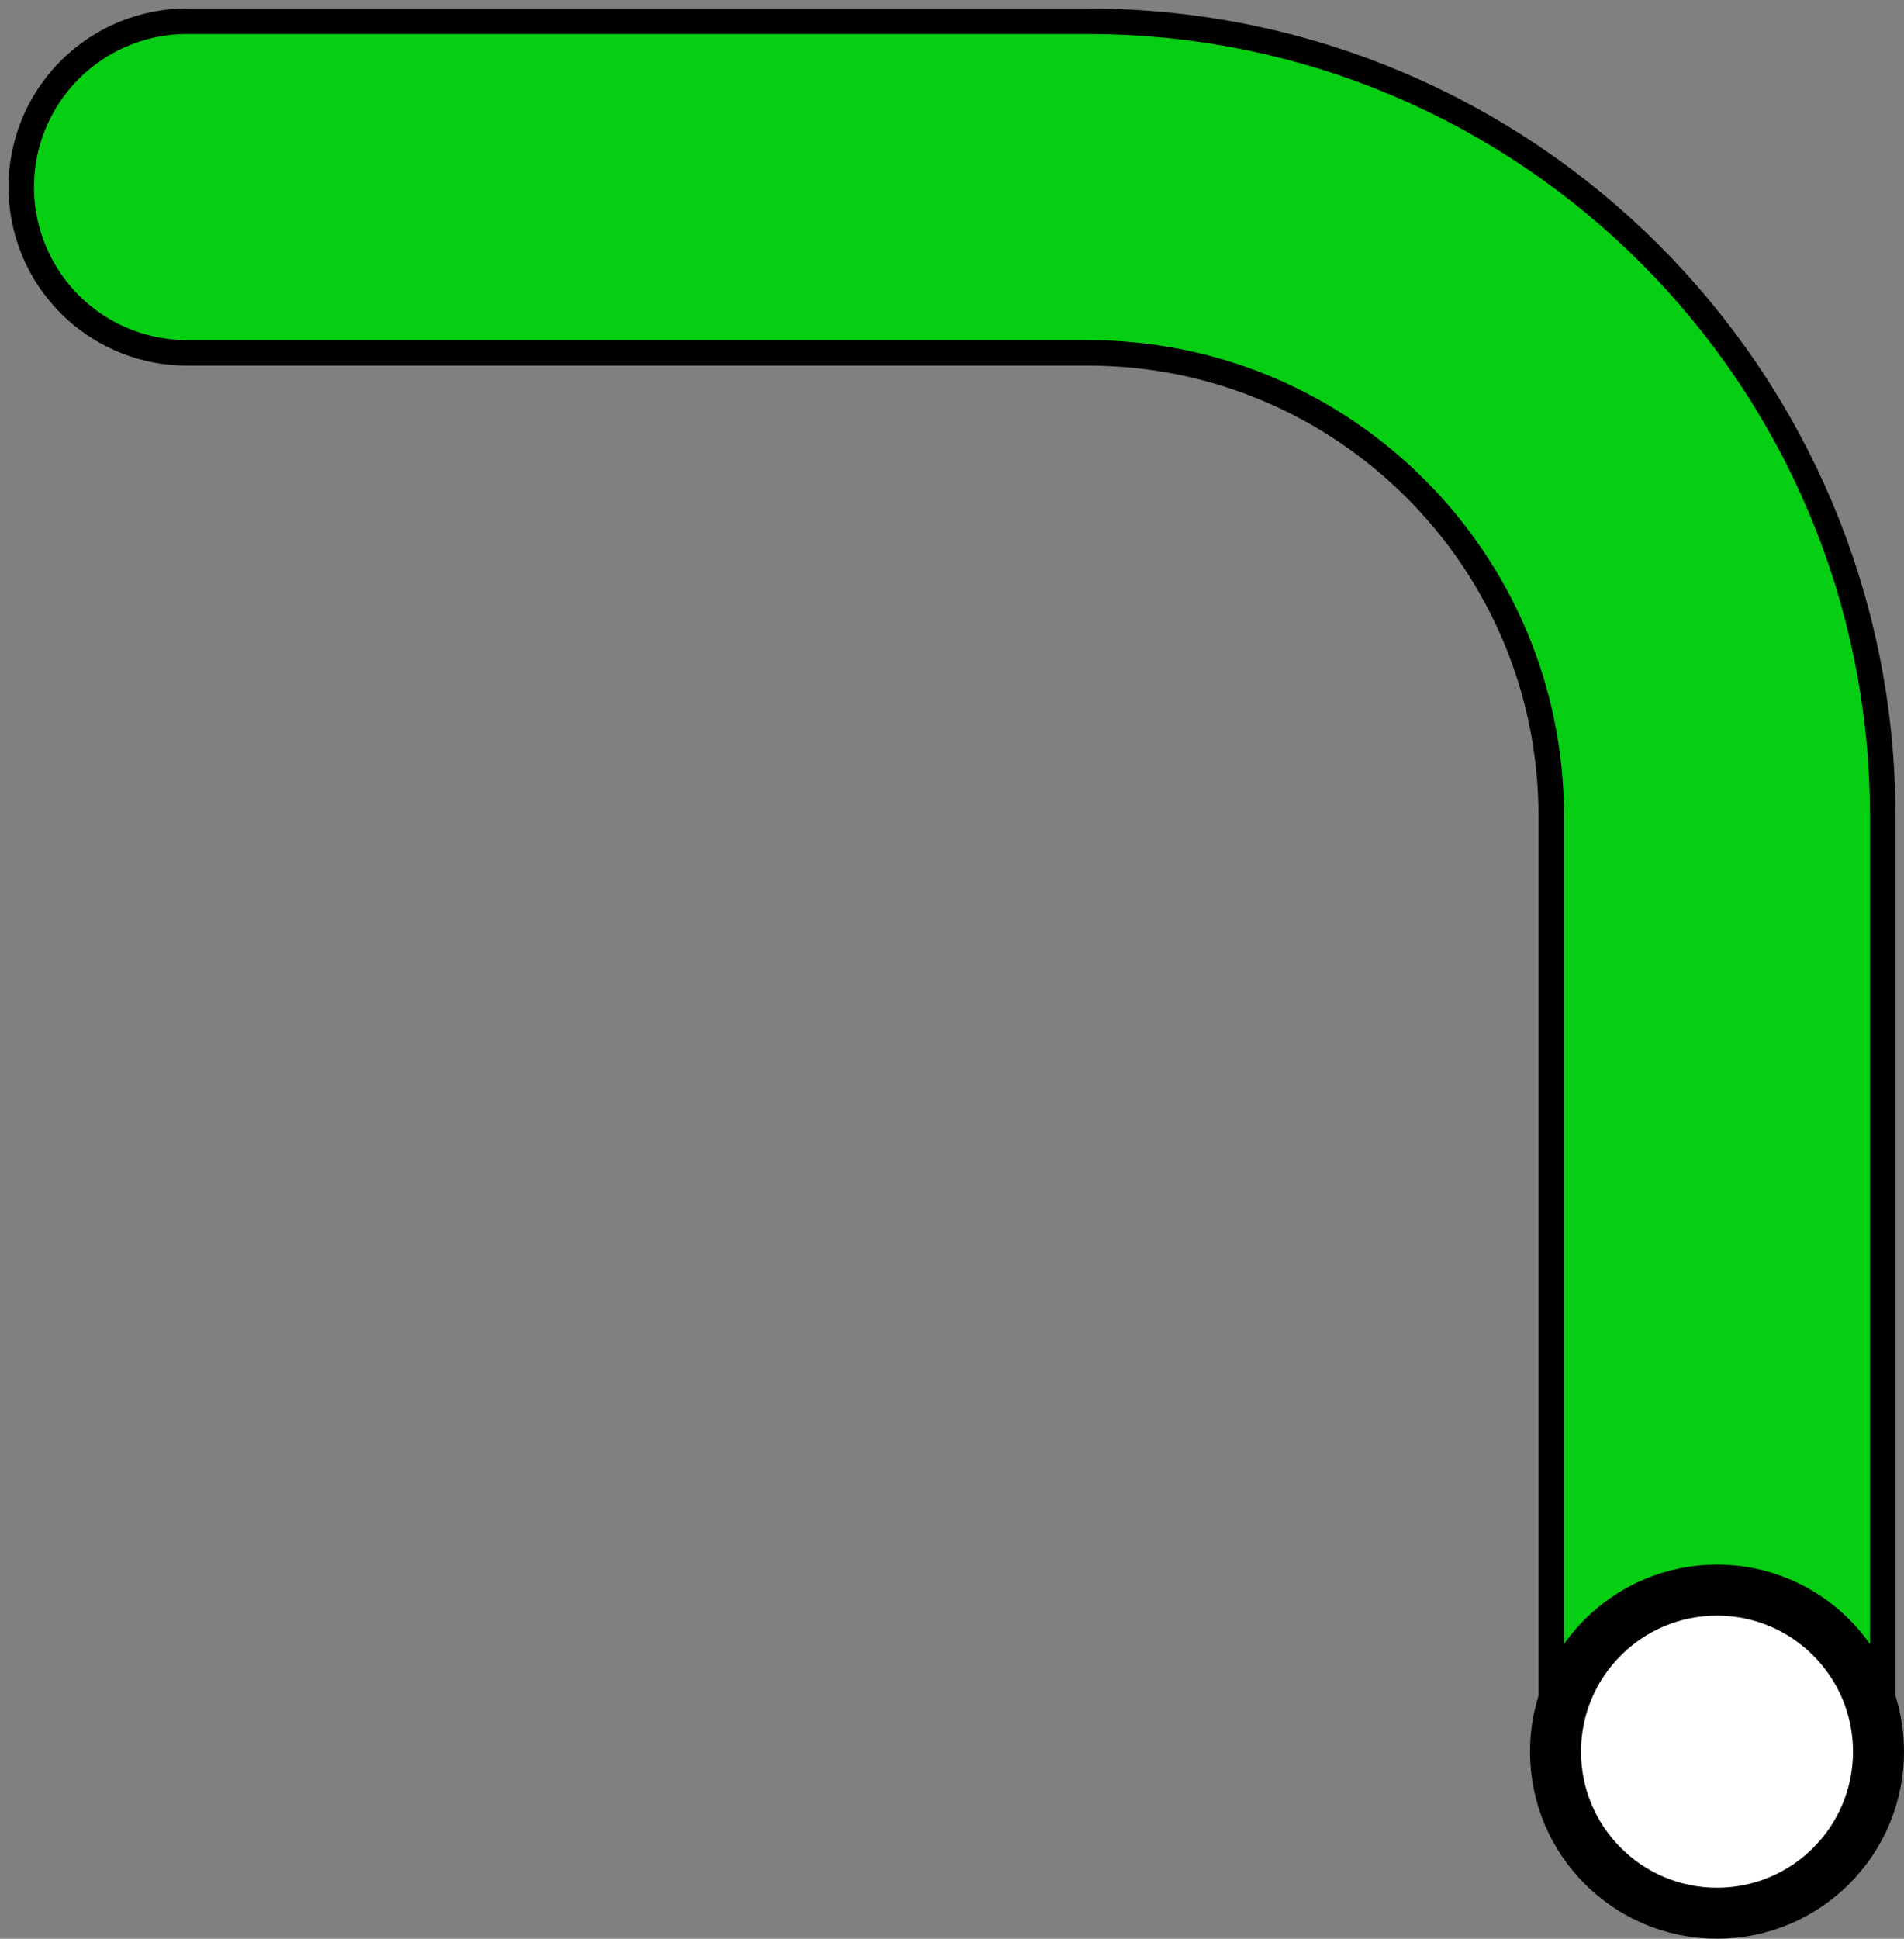
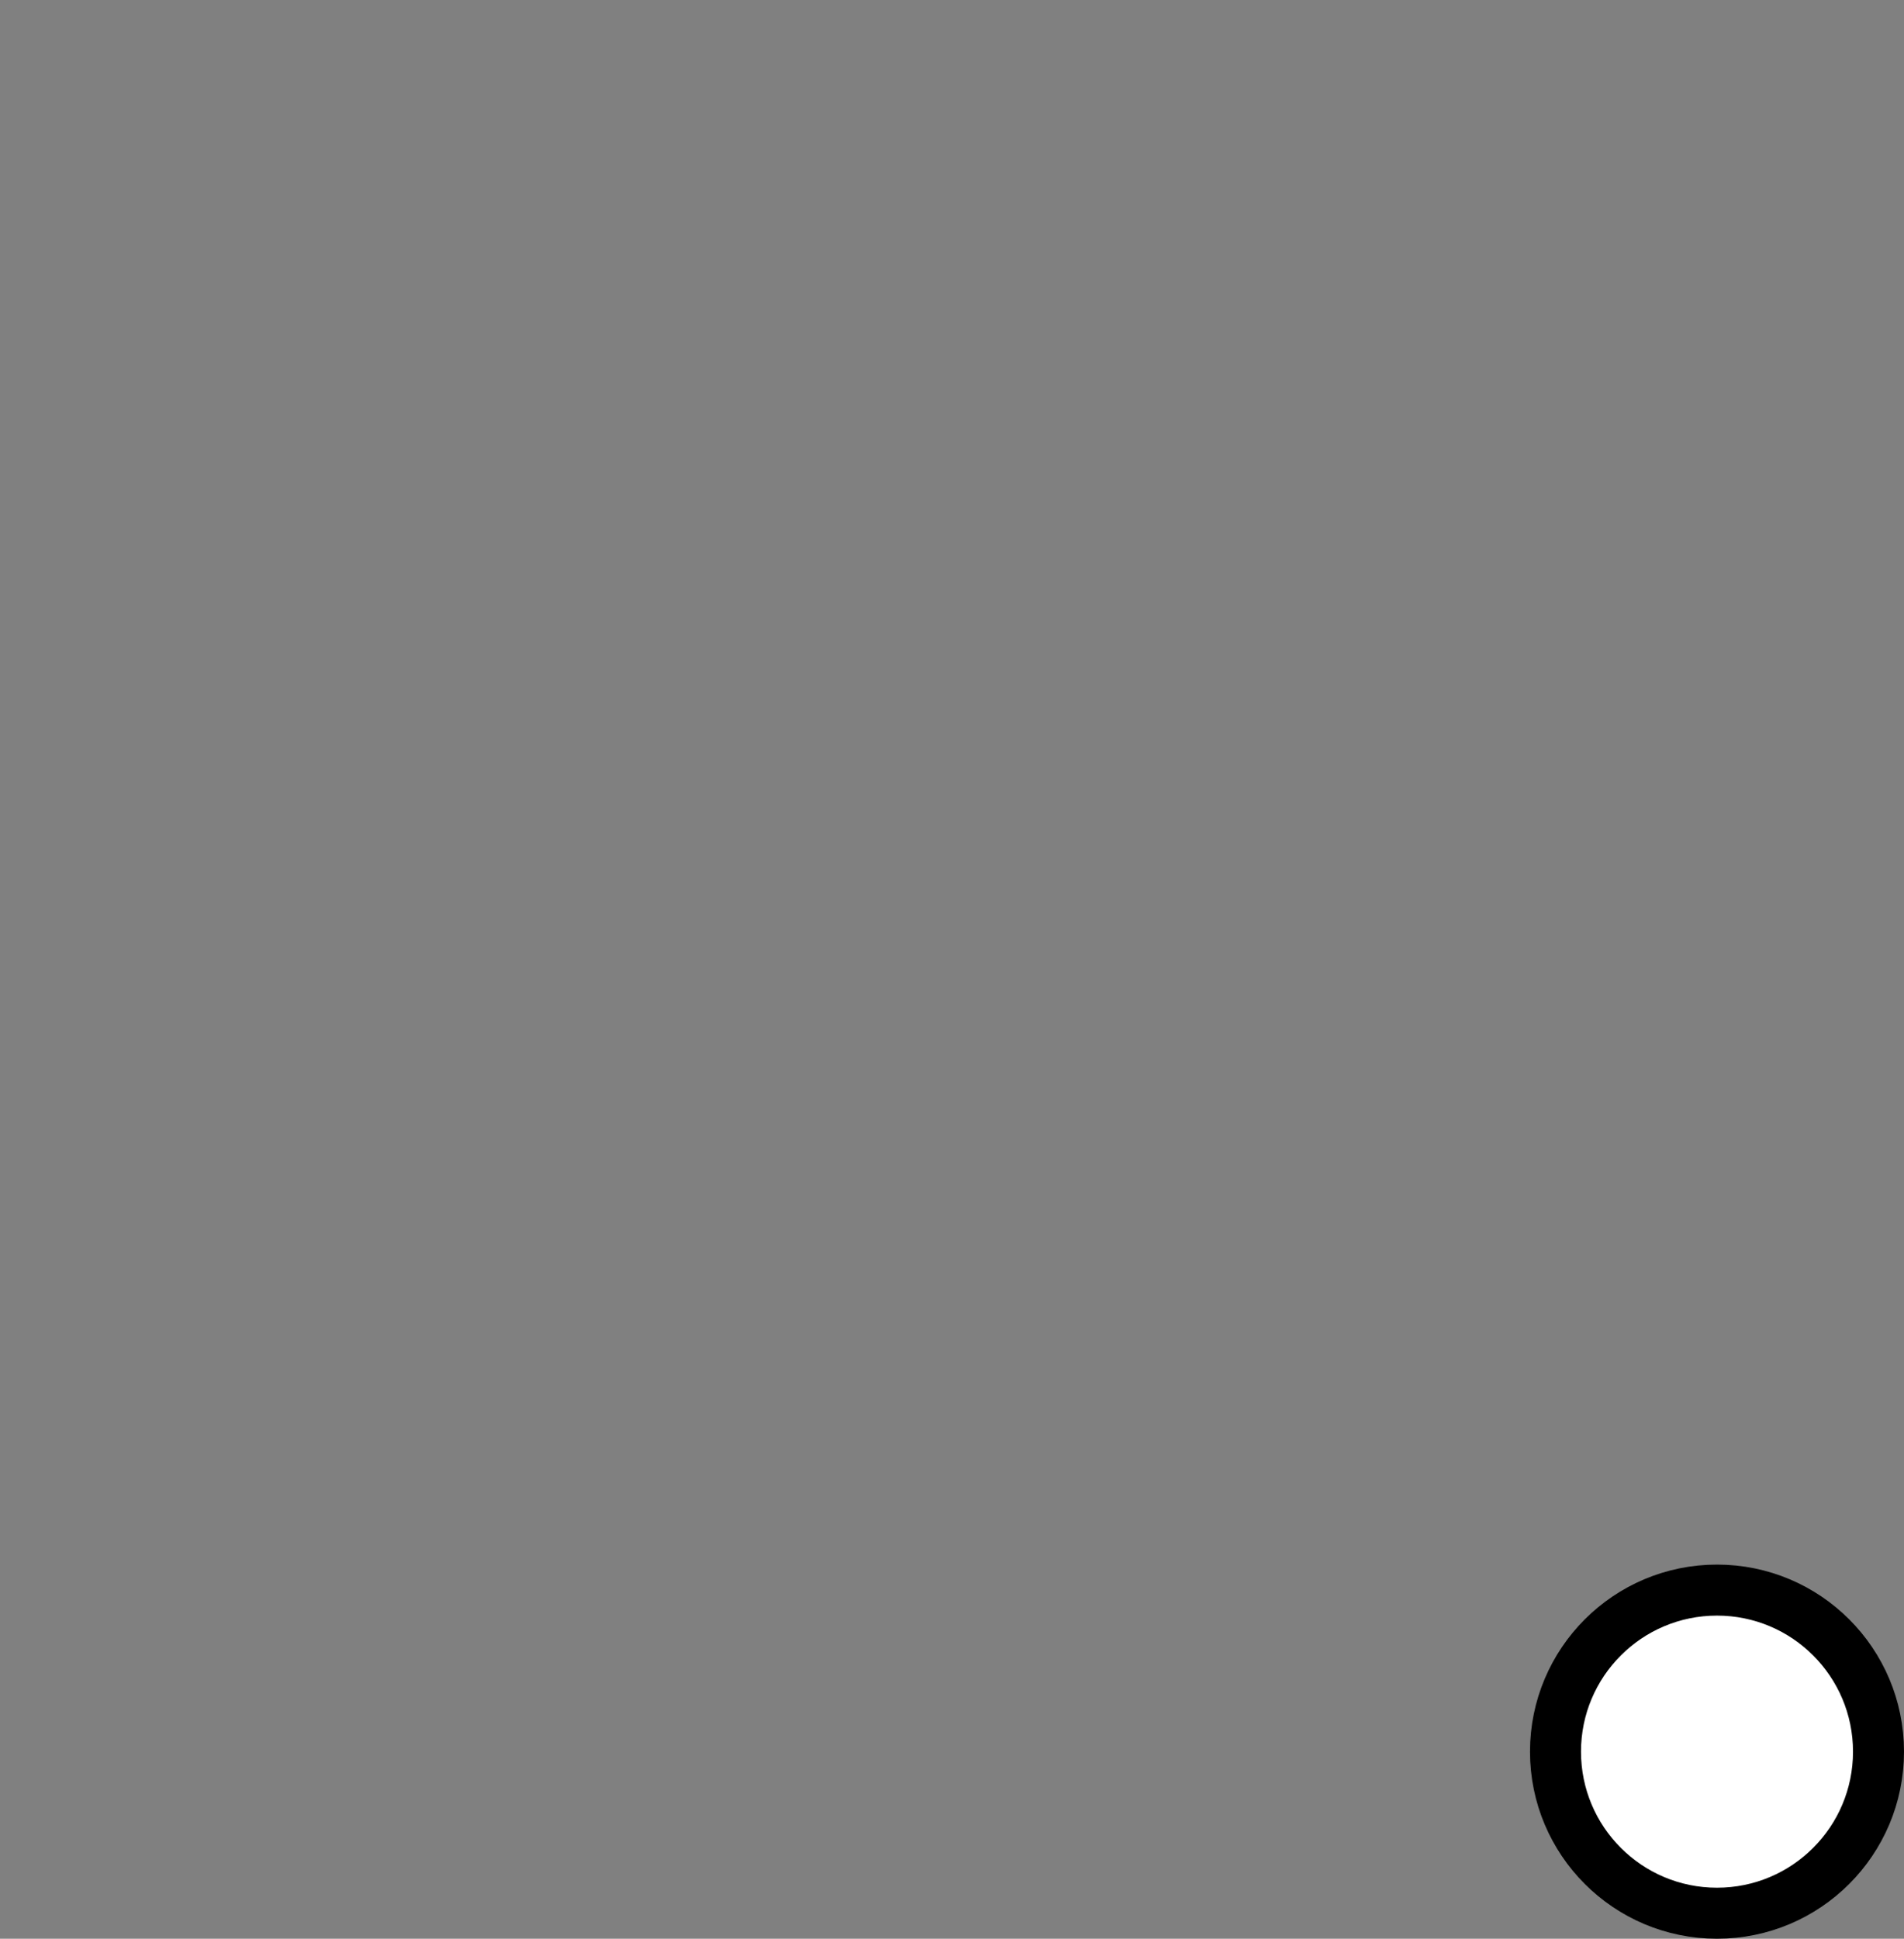
<svg xmlns="http://www.w3.org/2000/svg" width="112" height="114" viewBox="0 0 112 114" fill="none">
  <rect x="0" y="0" width="112" height="114" fill="#808080" stroke="none" />
-   <path d="M11 11H64C84.434 11 101 27.566 101 48V101" stroke="black" stroke-width="21" stroke-linecap="round" />
-   <path d="M11 11H64C84.434 11 101 27.566 101 48V101" stroke="#06CF13" stroke-width="18" stroke-linecap="round" />
  <circle cx="101" cy="103" r="9.5" fill="white" stroke="black" stroke-width="3" />
</svg>